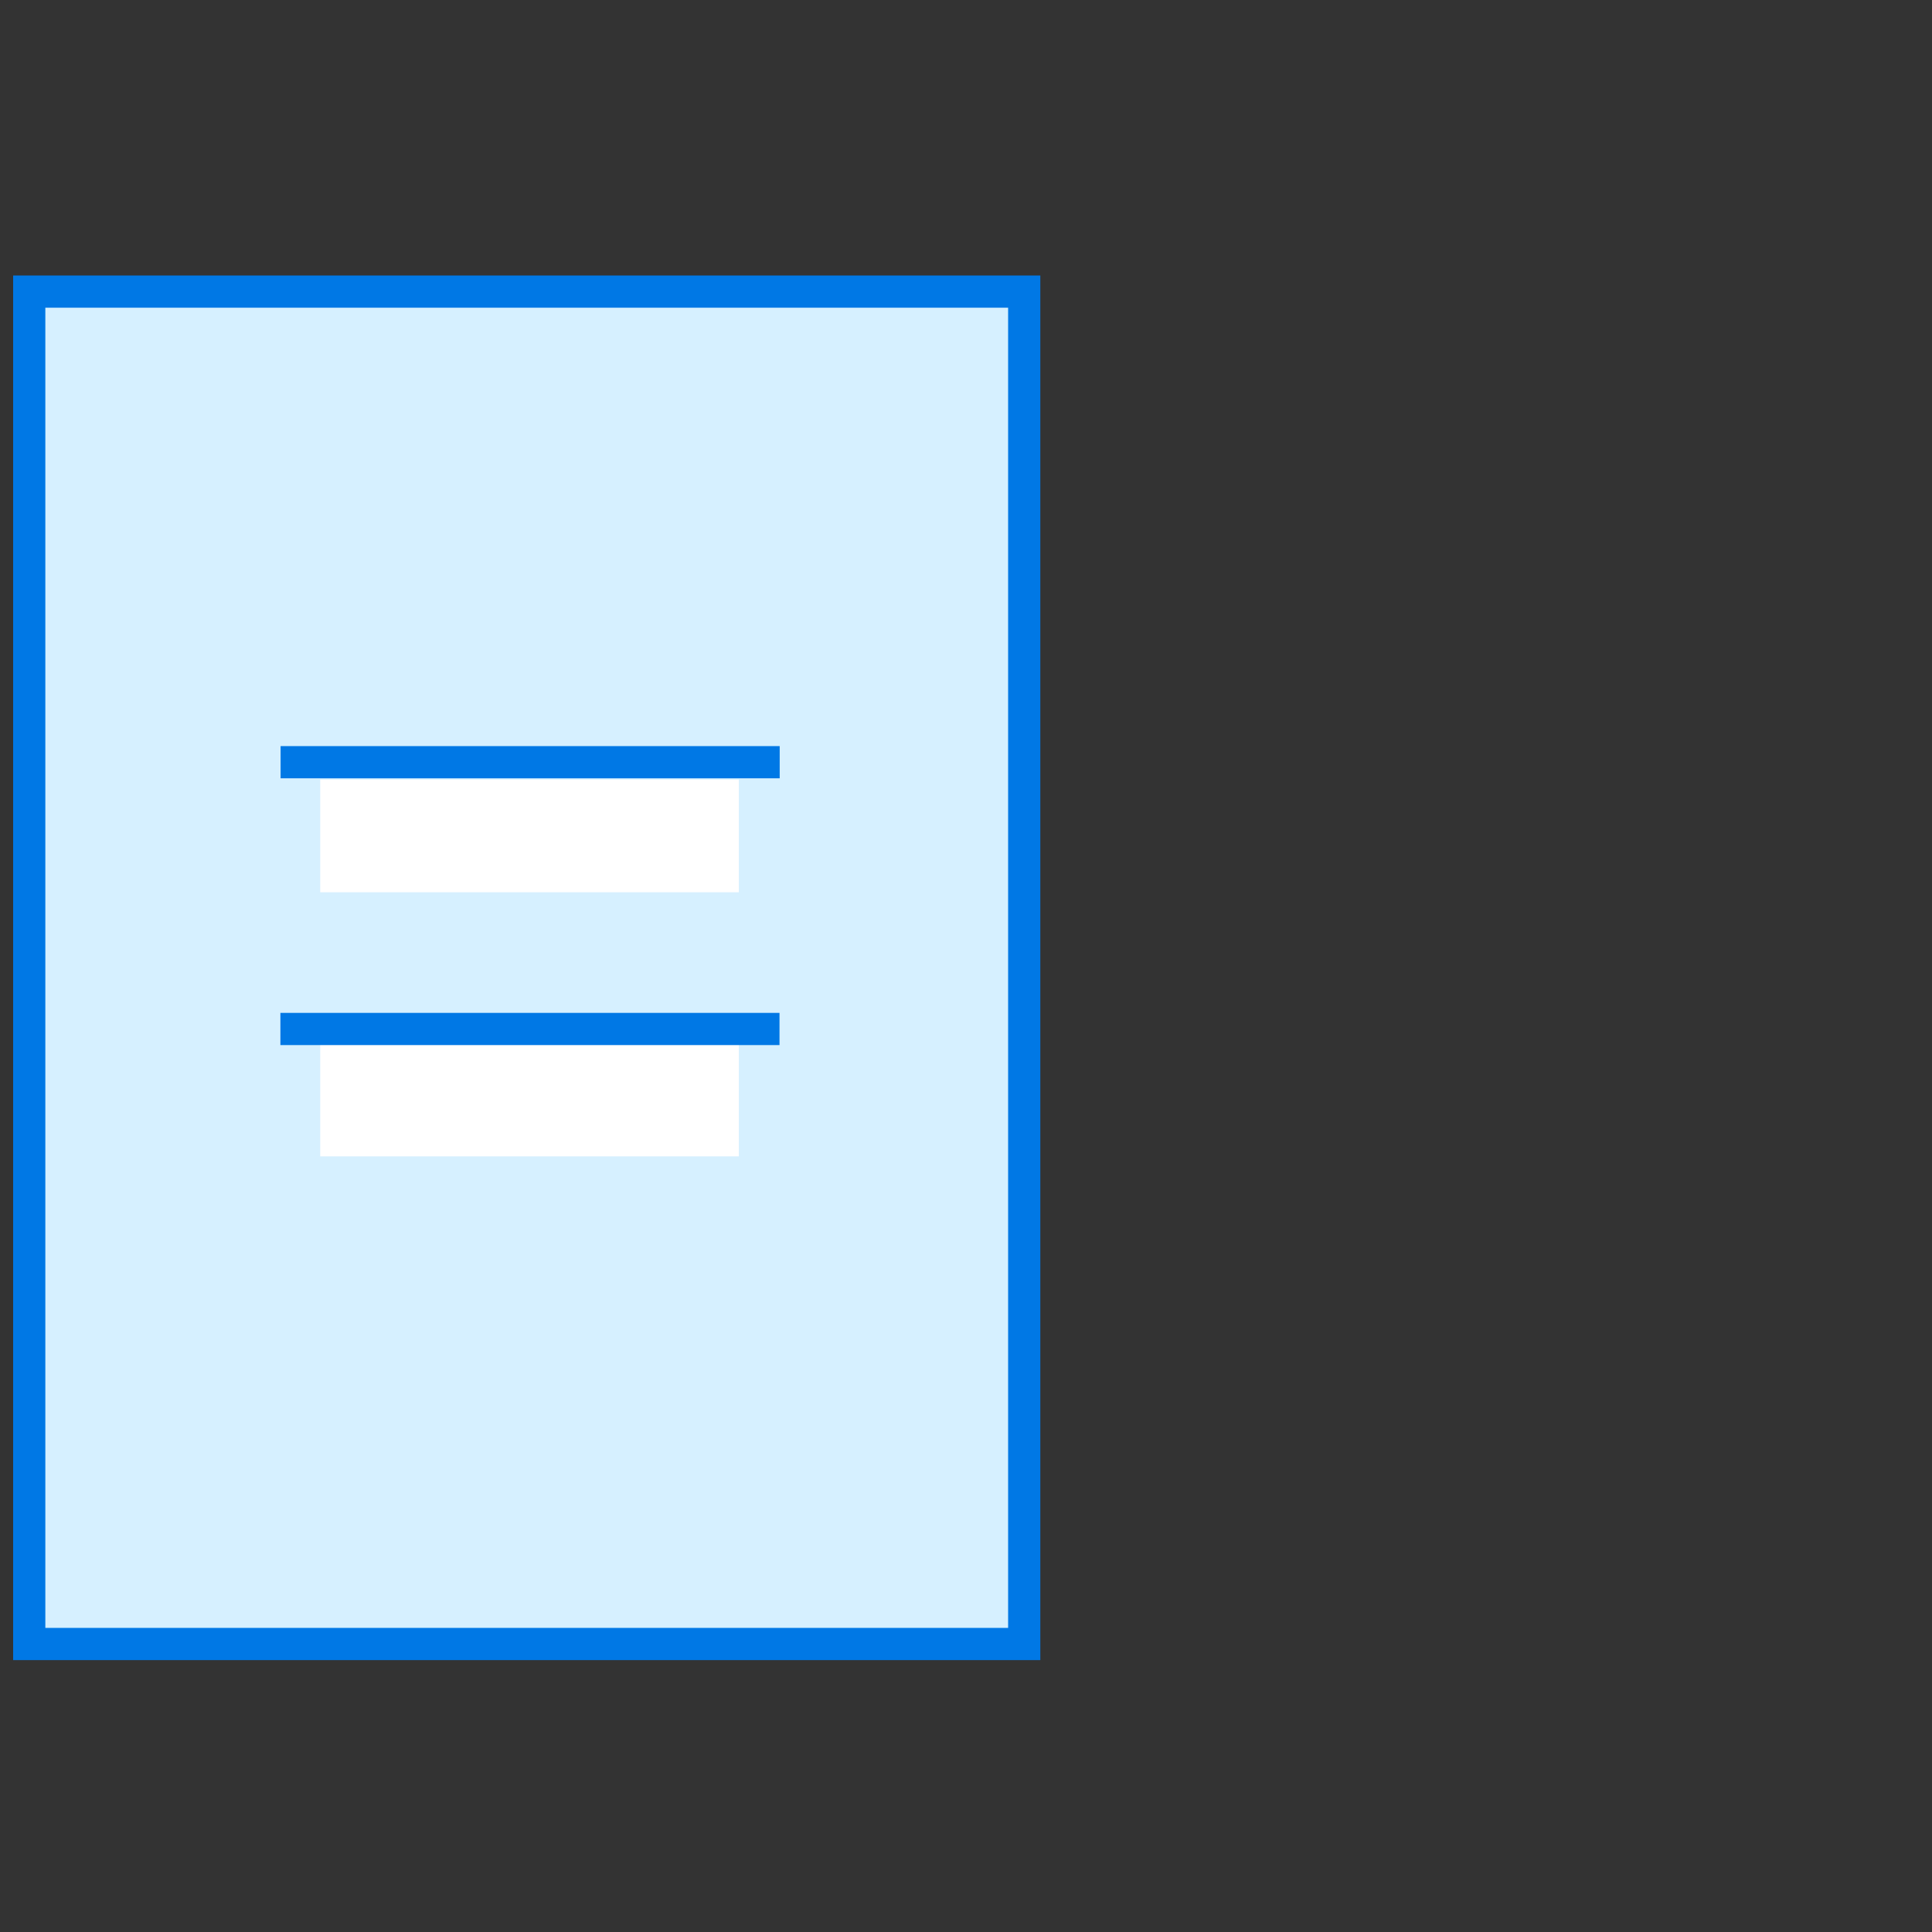
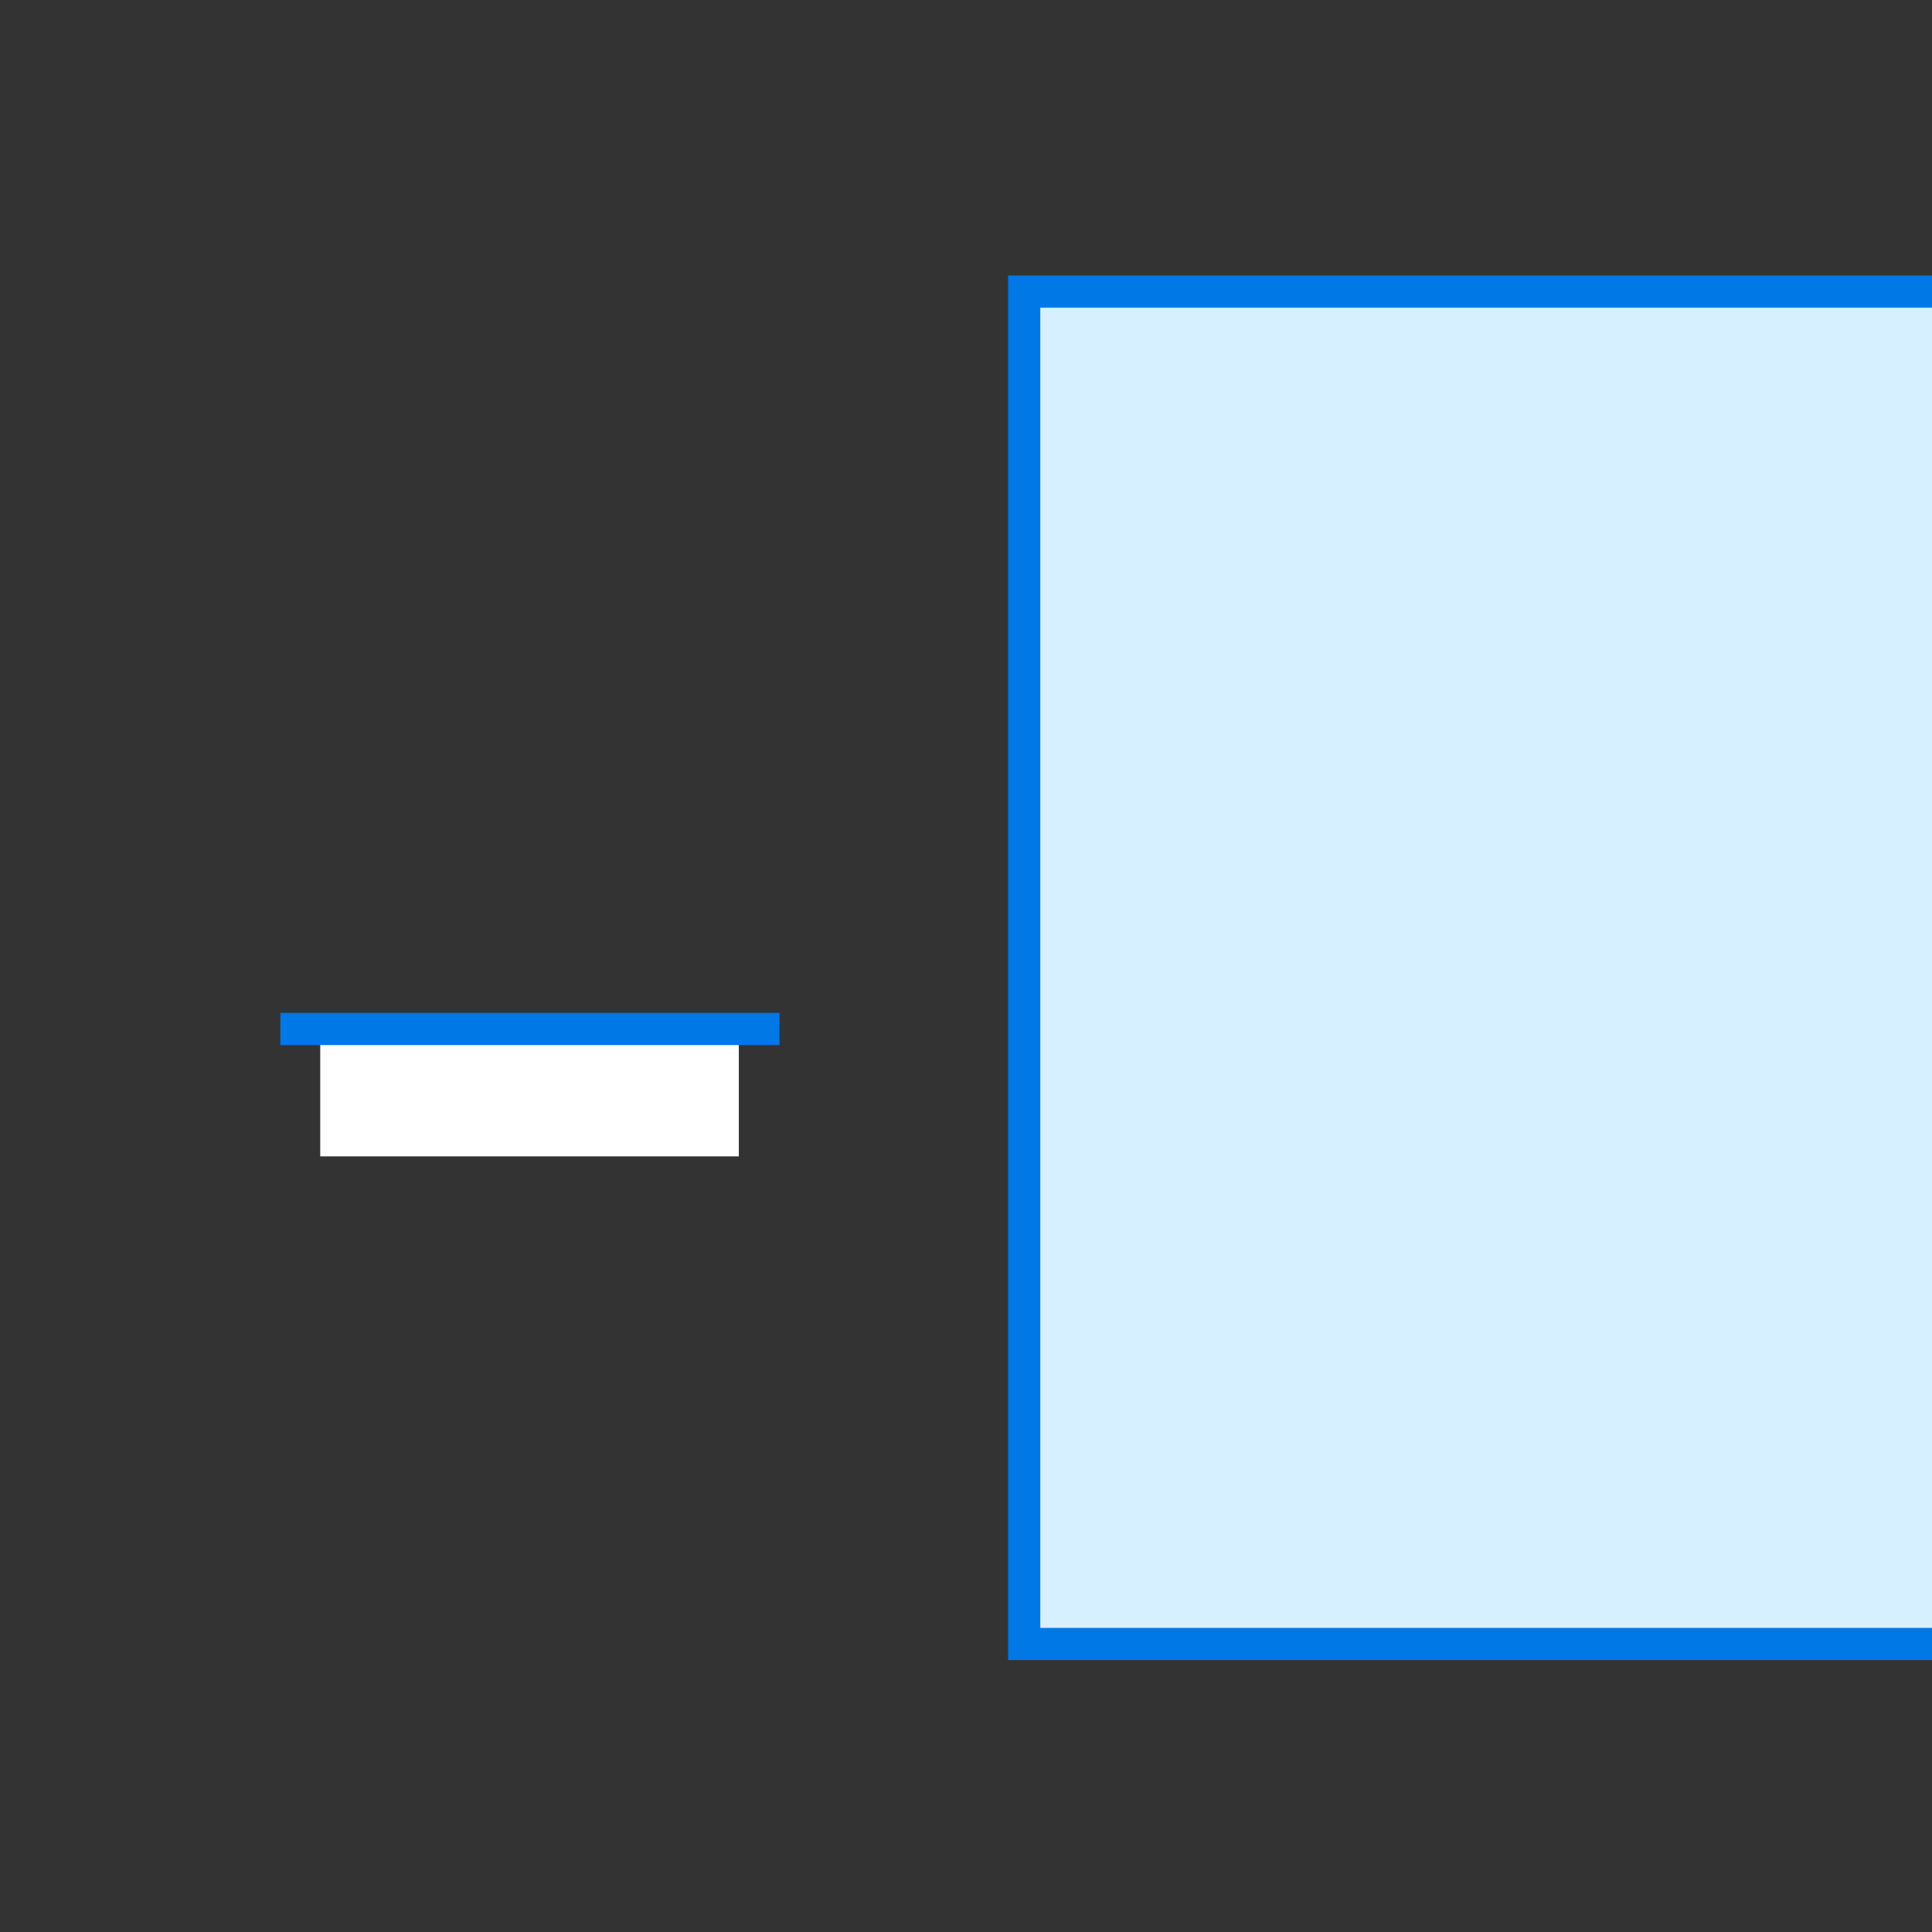
<svg xmlns="http://www.w3.org/2000/svg" version="1.1" id="Layer_1" x="0px" y="0px" viewBox="0 0 60 60" style="enable-background:new 0 0 60 60;" xml:space="preserve">
  <rect x="0" y="0" width="60" height="60" fill="#333333" stroke="none" />
  <style type="text/css">
	.st0{fill:#D6F0FF;stroke:#0078E5;stroke-miterlimit:10;}
	.st1{fill:#FFFFFF;}
	.st2{fill:none;stroke:#0078E5;stroke-miterlimit:10;}
</style>
  <g>
    <g id="File">
      <g id="Group_3466" transform="translate(-425.292 -1735.844)">
-         <path id="Path_1652" class="st0" d="M457.1,1744.9l-30.9,0v42h30.9V1744.9z" />
+         <path id="Path_1652" class="st0" d="M457.1,1744.9v42h30.9V1744.9z" />
        <g id="Group_599" transform="translate(435.237 1768.256)">
          <g id="Group_598">
            <rect id="Rectangle_701" x="0" y="0" class="st1" width="13" height="3.5" />
          </g>
        </g>
        <g id="Group_602" transform="translate(434.006 1759.515)">
          <g id="Group_601" transform="translate(1.231 0.539)">
            <g id="Group_600">
-               <rect id="Rectangle_702" x="0" y="0" class="st1" width="13" height="3.5" />
-             </g>
+               </g>
          </g>
-           <line id="Line_27" class="st2" x1="15.5" y1="0" x2="0" y2="0" />
        </g>
        <line id="Line_28" class="st2" x1="449.5" y1="1767.8" x2="434" y2="1767.8" />
      </g>
    </g>
  </g>
</svg>